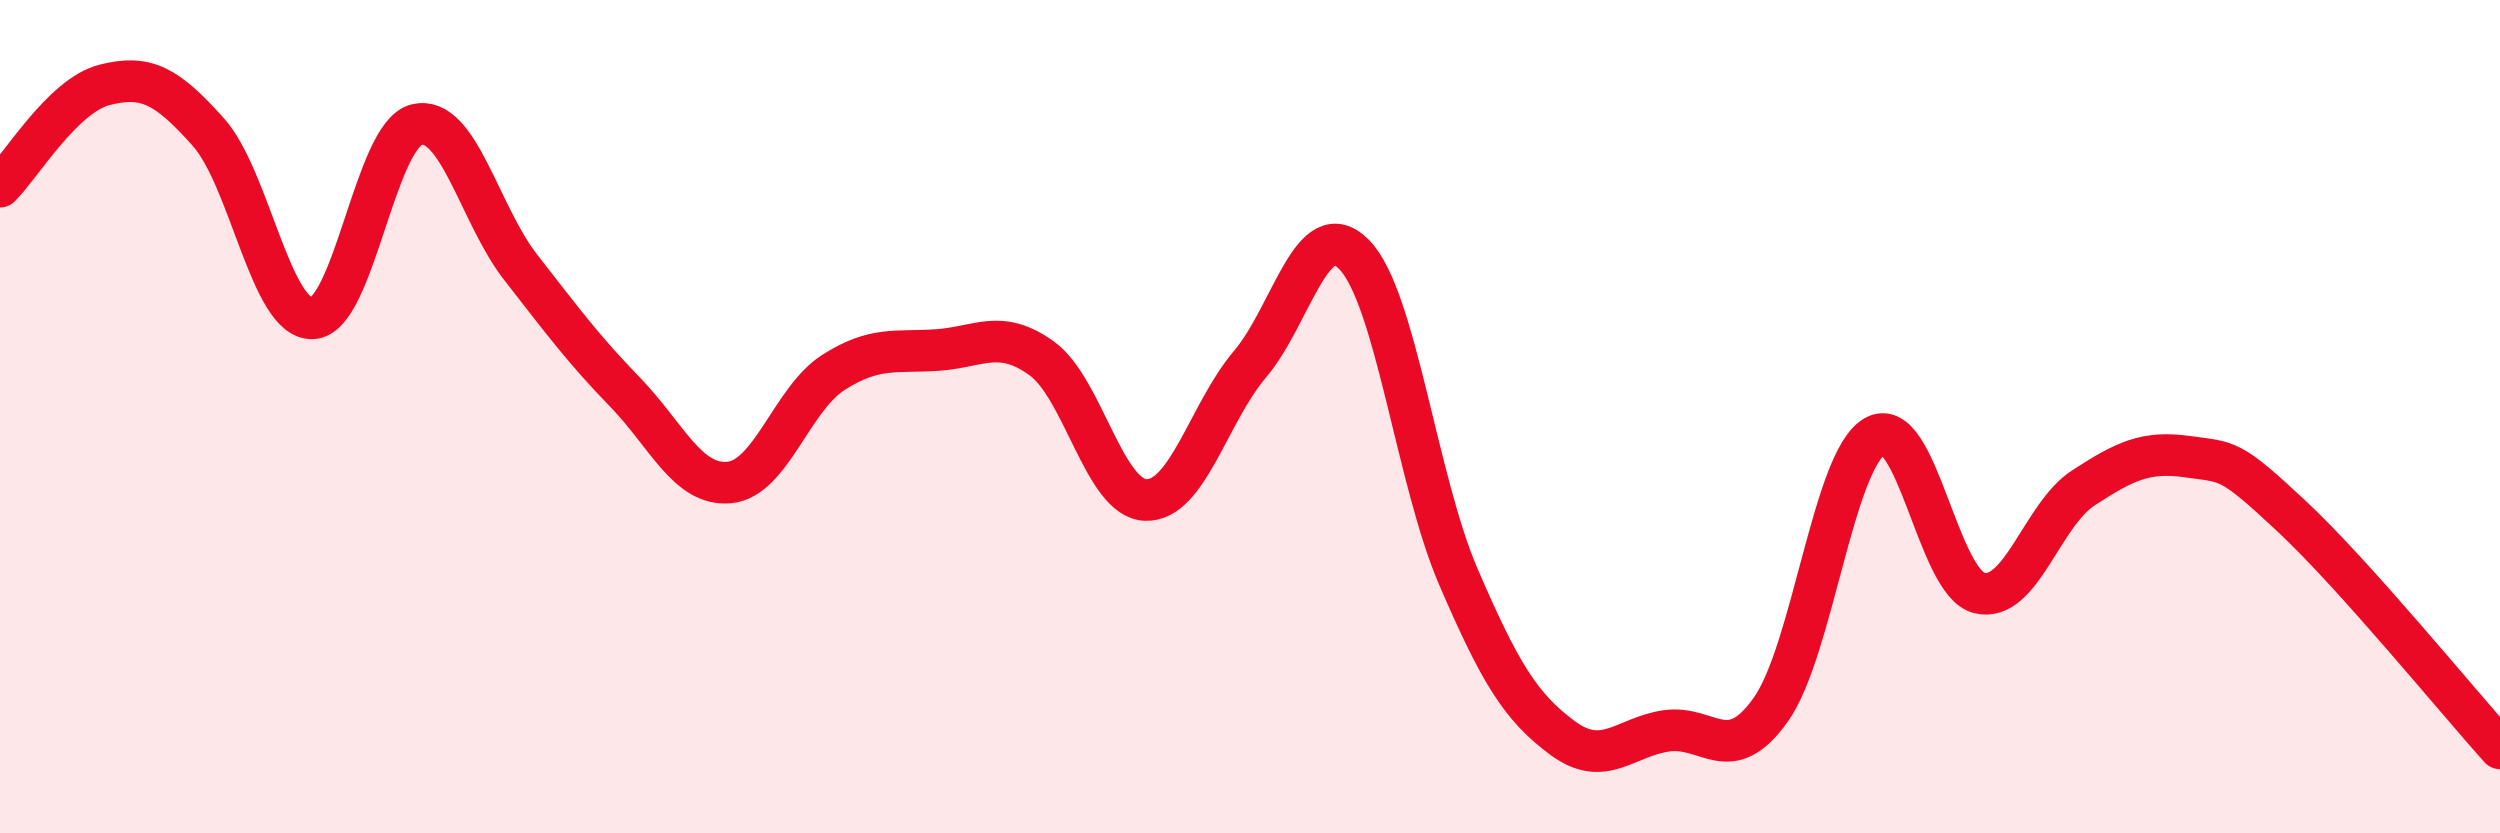
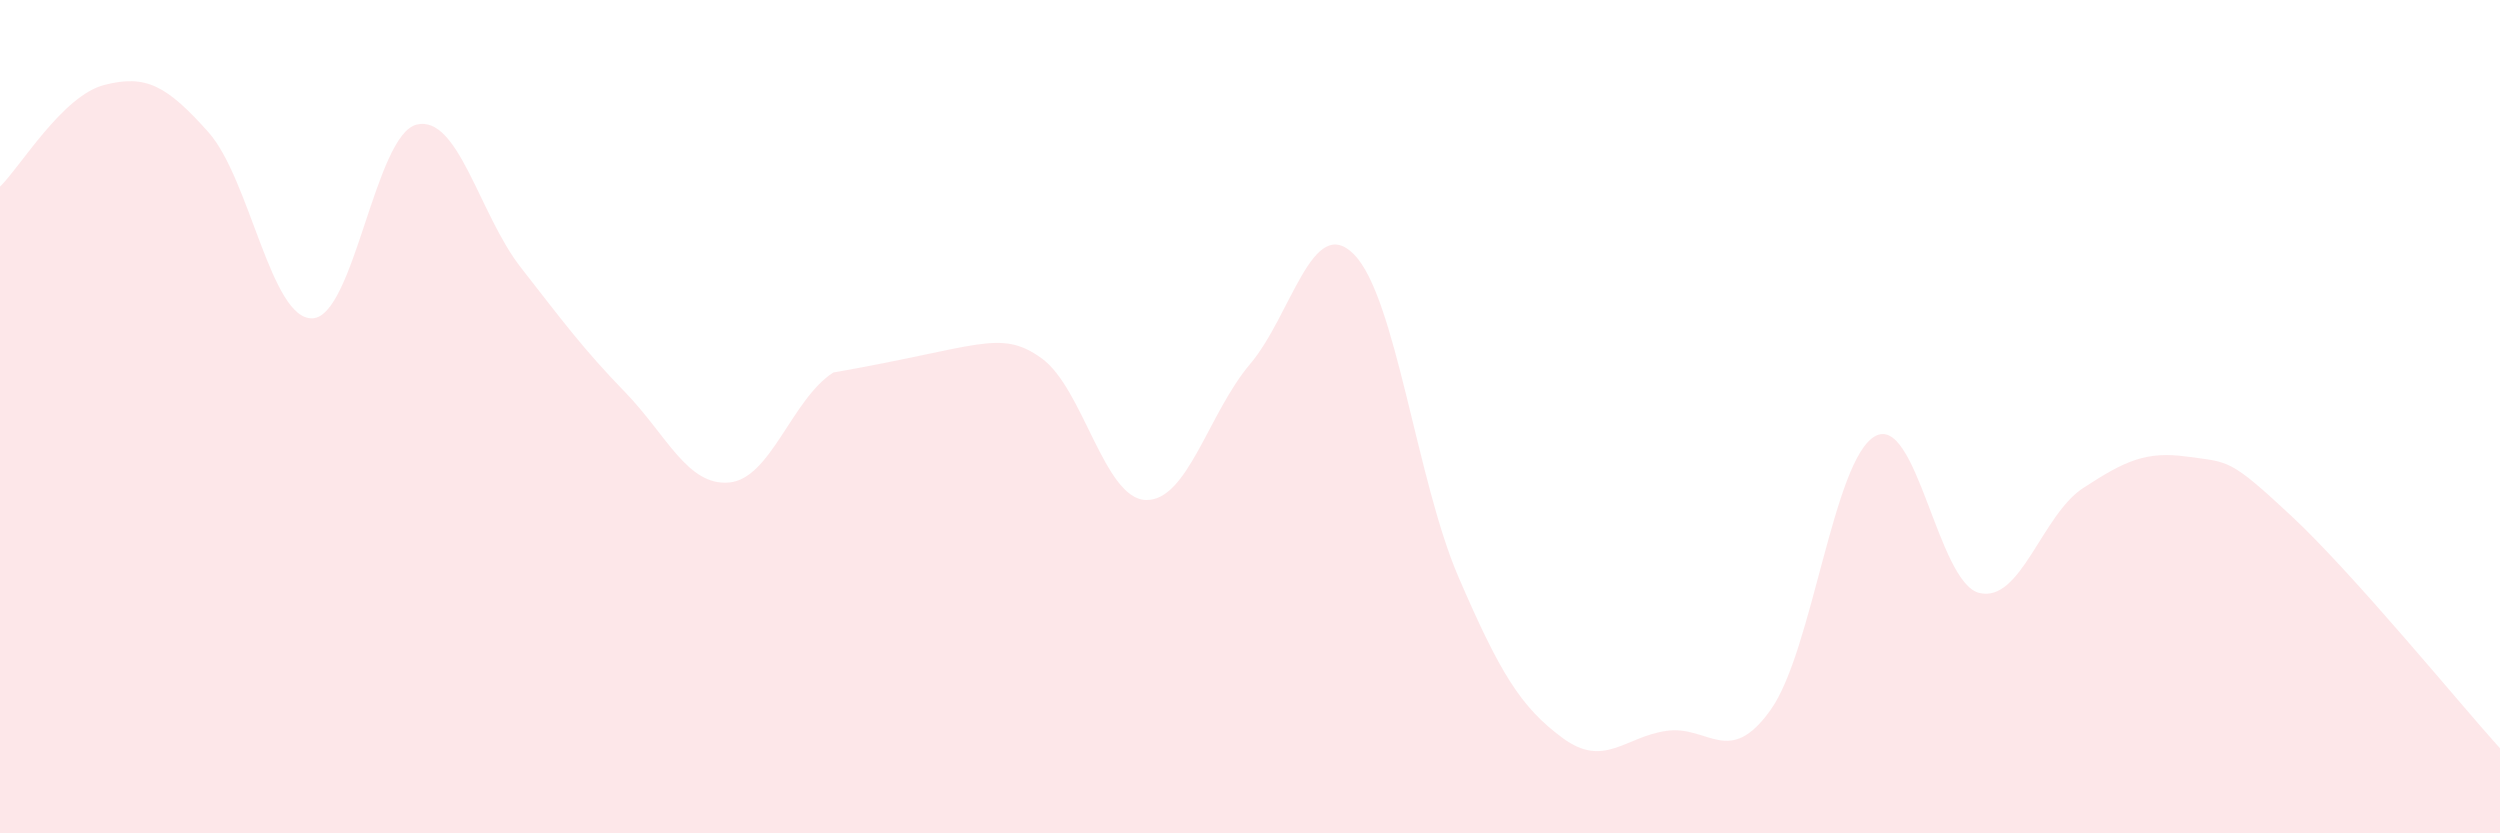
<svg xmlns="http://www.w3.org/2000/svg" width="60" height="20" viewBox="0 0 60 20">
-   <path d="M 0,4.48 C 0.5,3.99 1.5,2.3 2.5,2.04 C 3.5,1.78 4,2.05 5,3.17 C 6,4.29 6.5,7.68 7.5,7.64 C 8.5,7.6 9,3.23 10,2.99 C 11,2.75 11.5,5.14 12.5,6.42 C 13.5,7.7 14,8.38 15,9.41 C 16,10.44 16.5,11.67 17.5,11.58 C 18.5,11.49 19,9.58 20,8.94 C 21,8.3 21.5,8.47 22.5,8.4 C 23.5,8.33 24,7.88 25,8.6 C 26,9.32 26.5,11.97 27.5,12 C 28.5,12.03 29,9.92 30,8.74 C 31,7.56 31.5,5.09 32.5,6.11 C 33.5,7.13 34,11.52 35,13.84 C 36,16.16 36.5,16.97 37.5,17.71 C 38.5,18.45 39,17.68 40,17.54 C 41,17.4 41.5,18.44 42.5,17.03 C 43.5,15.62 44,11.03 45,10.47 C 46,9.91 46.5,13.98 47.5,14.23 C 48.5,14.48 49,12.36 50,11.71 C 51,11.06 51.5,10.82 52.5,10.96 C 53.5,11.1 53.5,10.99 55,12.39 C 56.5,13.79 59,16.85 60,17.96L60 20L0 20Z" fill="#EB0A25" opacity="0.1" stroke-linecap="round" stroke-linejoin="round" />
-   <path d="M 0,4.48 C 0.5,3.99 1.5,2.3 2.5,2.04 C 3.5,1.78 4,2.05 5,3.17 C 6,4.29 6.5,7.68 7.5,7.64 C 8.5,7.6 9,3.23 10,2.99 C 11,2.75 11.5,5.14 12.5,6.42 C 13.5,7.7 14,8.38 15,9.41 C 16,10.44 16.5,11.67 17.5,11.58 C 18.5,11.49 19,9.58 20,8.94 C 21,8.3 21.5,8.47 22.5,8.4 C 23.5,8.33 24,7.88 25,8.6 C 26,9.32 26.5,11.97 27.5,12 C 28.5,12.03 29,9.92 30,8.74 C 31,7.56 31.5,5.09 32.5,6.11 C 33.5,7.13 34,11.52 35,13.84 C 36,16.16 36.5,16.97 37.5,17.71 C 38.5,18.45 39,17.68 40,17.54 C 41,17.4 41.5,18.44 42.5,17.03 C 43.5,15.62 44,11.03 45,10.47 C 46,9.91 46.5,13.98 47.5,14.23 C 48.5,14.48 49,12.36 50,11.71 C 51,11.06 51.5,10.82 52.5,10.96 C 53.5,11.1 53.5,10.99 55,12.39 C 56.5,13.79 59,16.85 60,17.96" stroke="#EB0A25" stroke-width="1" fill="none" stroke-linecap="round" stroke-linejoin="round" />
+   <path d="M 0,4.48 C 0.5,3.99 1.5,2.3 2.5,2.04 C 3.5,1.78 4,2.05 5,3.17 C 6,4.29 6.5,7.68 7.5,7.64 C 8.5,7.6 9,3.23 10,2.99 C 11,2.75 11.5,5.14 12.5,6.42 C 13.5,7.7 14,8.38 15,9.41 C 16,10.44 16.5,11.67 17.5,11.58 C 18.5,11.49 19,9.58 20,8.94 C 23.5,8.33 24,7.88 25,8.6 C 26,9.32 26.5,11.97 27.5,12 C 28.5,12.03 29,9.92 30,8.74 C 31,7.56 31.5,5.09 32.5,6.11 C 33.5,7.13 34,11.52 35,13.84 C 36,16.16 36.5,16.97 37.5,17.71 C 38.5,18.45 39,17.68 40,17.54 C 41,17.4 41.5,18.44 42.5,17.03 C 43.5,15.62 44,11.03 45,10.47 C 46,9.91 46.5,13.98 47.5,14.23 C 48.5,14.48 49,12.36 50,11.71 C 51,11.06 51.5,10.82 52.5,10.96 C 53.5,11.1 53.5,10.99 55,12.39 C 56.5,13.79 59,16.85 60,17.96L60 20L0 20Z" fill="#EB0A25" opacity="0.1" stroke-linecap="round" stroke-linejoin="round" />
</svg>